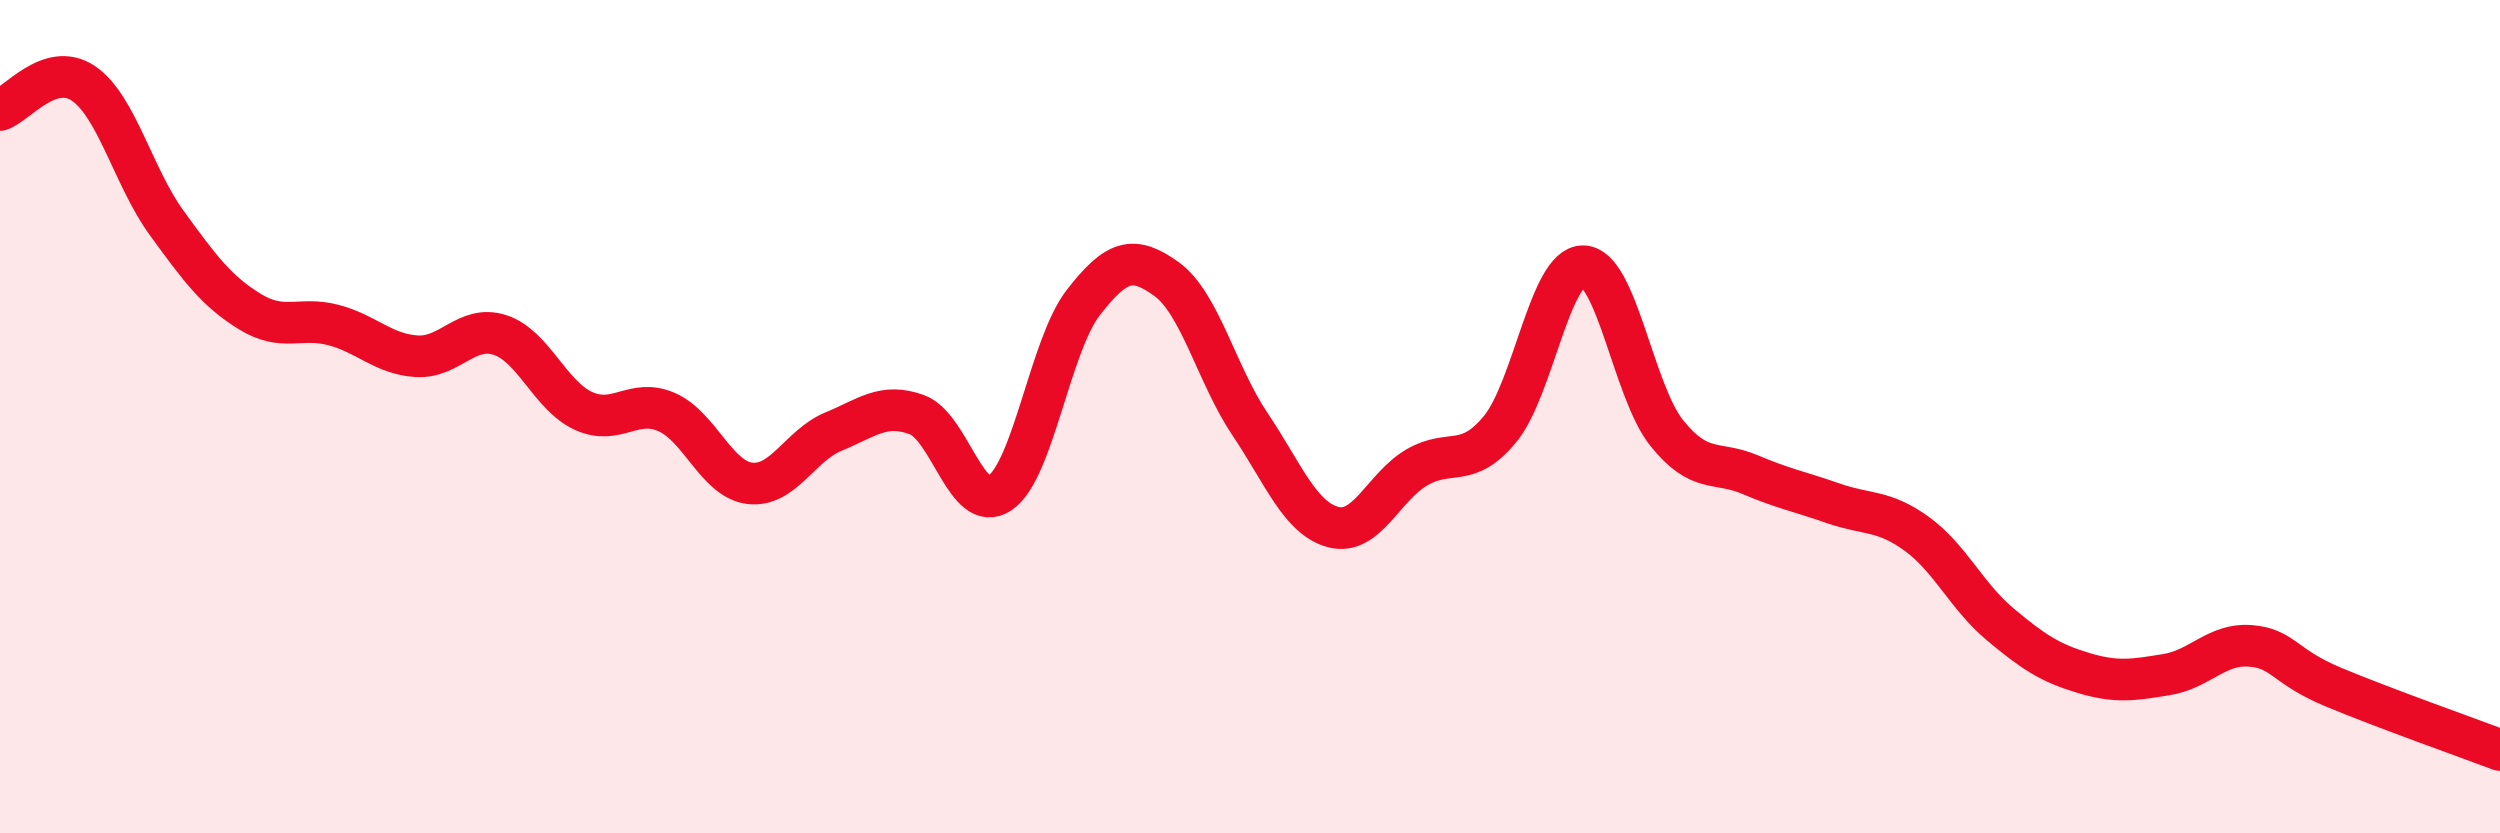
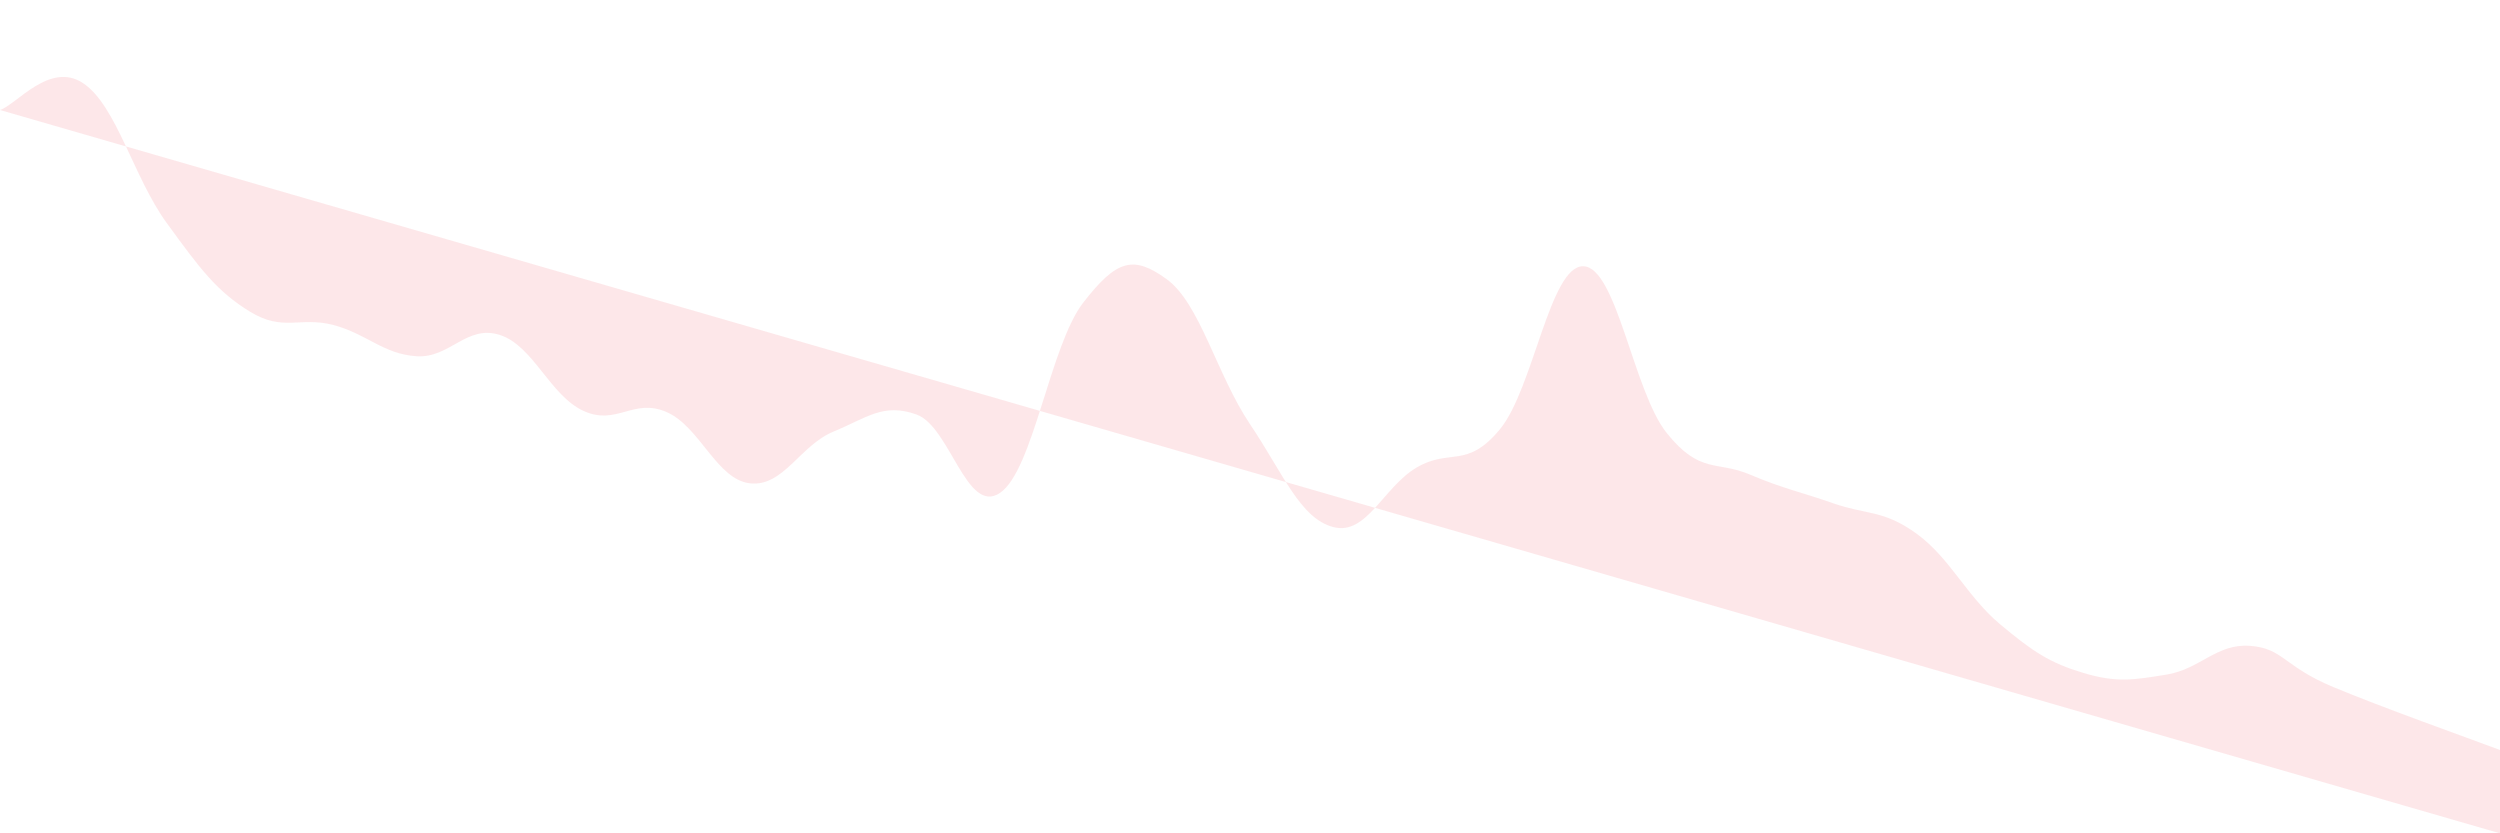
<svg xmlns="http://www.w3.org/2000/svg" width="60" height="20" viewBox="0 0 60 20">
-   <path d="M 0,2.64 C 0.4,2.51 1.2,1.46 2,2 C 2.8,2.54 3.2,4.25 4,5.35 C 4.8,6.45 5.2,6.99 6,7.48 C 6.8,7.97 7.2,7.59 8,7.8 C 8.8,8.01 9.2,8.5 10,8.55 C 10.8,8.6 11.2,7.78 12,8.04 C 12.8,8.3 13.2,9.49 14,9.86 C 14.8,10.23 15.2,9.54 16,9.89 C 16.8,10.24 17.2,11.51 18,11.6 C 18.8,11.69 19.2,10.69 20,10.36 C 20.8,10.03 21.2,9.66 22,9.95 C 22.8,10.24 23.2,12.37 24,11.83 C 24.8,11.29 25.2,8.29 26,7.26 C 26.8,6.23 27.2,6.12 28,6.7 C 28.8,7.28 29.2,8.99 30,10.18 C 30.8,11.37 31.2,12.44 32,12.65 C 32.8,12.86 33.2,11.69 34,11.22 C 34.8,10.75 35.2,11.27 36,10.3 C 36.8,9.33 37.2,6.37 38,6.39 C 38.8,6.41 39.2,9.39 40,10.39 C 40.8,11.39 41.2,11.05 42,11.39 C 42.8,11.73 43.2,11.8 44,12.08 C 44.8,12.36 45.2,12.23 46,12.81 C 46.8,13.39 47.2,14.31 48,14.98 C 48.8,15.65 49.2,15.91 50,16.15 C 50.8,16.39 51.2,16.32 52,16.19 C 52.8,16.06 53.2,15.44 54,15.5 C 54.8,15.56 54.8,15.99 56,16.49 C 57.2,16.99 59.2,17.7 60,18L60 20L0 20Z" fill="#EB0A25" opacity="0.1" stroke-linecap="round" stroke-linejoin="round" />
-   <path d="M 0,2.64 C 0.4,2.51 1.2,1.46 2,2 C 2.8,2.54 3.2,4.25 4,5.35 C 4.8,6.45 5.2,6.99 6,7.48 C 6.8,7.97 7.2,7.59 8,7.8 C 8.8,8.01 9.2,8.5 10,8.55 C 10.8,8.6 11.2,7.78 12,8.04 C 12.8,8.3 13.2,9.49 14,9.86 C 14.8,10.23 15.2,9.54 16,9.89 C 16.8,10.24 17.2,11.51 18,11.6 C 18.8,11.69 19.2,10.69 20,10.36 C 20.8,10.03 21.2,9.66 22,9.95 C 22.8,10.24 23.2,12.37 24,11.83 C 24.8,11.29 25.2,8.29 26,7.26 C 26.8,6.23 27.2,6.12 28,6.7 C 28.8,7.28 29.2,8.99 30,10.18 C 30.8,11.37 31.2,12.44 32,12.65 C 32.8,12.86 33.2,11.69 34,11.22 C 34.8,10.75 35.2,11.27 36,10.3 C 36.8,9.33 37.2,6.37 38,6.39 C 38.8,6.41 39.2,9.39 40,10.39 C 40.8,11.39 41.2,11.05 42,11.39 C 42.8,11.73 43.2,11.8 44,12.08 C 44.8,12.36 45.2,12.23 46,12.81 C 46.8,13.39 47.2,14.31 48,14.98 C 48.8,15.65 49.2,15.91 50,16.15 C 50.8,16.39 51.2,16.32 52,16.19 C 52.8,16.06 53.2,15.44 54,15.5 C 54.8,15.56 54.8,15.99 56,16.49 C 57.2,16.99 59.2,17.7 60,18" stroke="#EB0A25" stroke-width="1" fill="none" stroke-linecap="round" stroke-linejoin="round" />
+   <path d="M 0,2.64 C 0.4,2.51 1.2,1.46 2,2 C 2.8,2.54 3.2,4.25 4,5.35 C 4.8,6.45 5.2,6.99 6,7.48 C 6.8,7.97 7.2,7.59 8,7.8 C 8.8,8.01 9.2,8.5 10,8.55 C 10.8,8.6 11.2,7.78 12,8.04 C 12.8,8.3 13.2,9.49 14,9.86 C 14.8,10.23 15.2,9.54 16,9.89 C 16.8,10.24 17.2,11.51 18,11.6 C 18.8,11.69 19.2,10.69 20,10.36 C 20.8,10.03 21.2,9.66 22,9.95 C 22.8,10.24 23.2,12.37 24,11.83 C 24.8,11.29 25.2,8.29 26,7.26 C 26.8,6.23 27.2,6.12 28,6.7 C 28.8,7.28 29.2,8.99 30,10.18 C 30.8,11.37 31.2,12.44 32,12.65 C 32.8,12.86 33.2,11.69 34,11.22 C 34.8,10.75 35.2,11.27 36,10.3 C 36.8,9.33 37.2,6.37 38,6.39 C 38.8,6.41 39.2,9.39 40,10.39 C 40.8,11.39 41.2,11.05 42,11.39 C 42.8,11.73 43.2,11.8 44,12.08 C 44.8,12.36 45.2,12.23 46,12.81 C 46.8,13.39 47.2,14.31 48,14.98 C 48.8,15.65 49.2,15.91 50,16.15 C 50.8,16.39 51.2,16.32 52,16.19 C 52.8,16.06 53.2,15.44 54,15.5 C 54.8,15.56 54.8,15.99 56,16.49 C 57.2,16.99 59.2,17.7 60,18L60 20Z" fill="#EB0A25" opacity="0.1" stroke-linecap="round" stroke-linejoin="round" />
</svg>